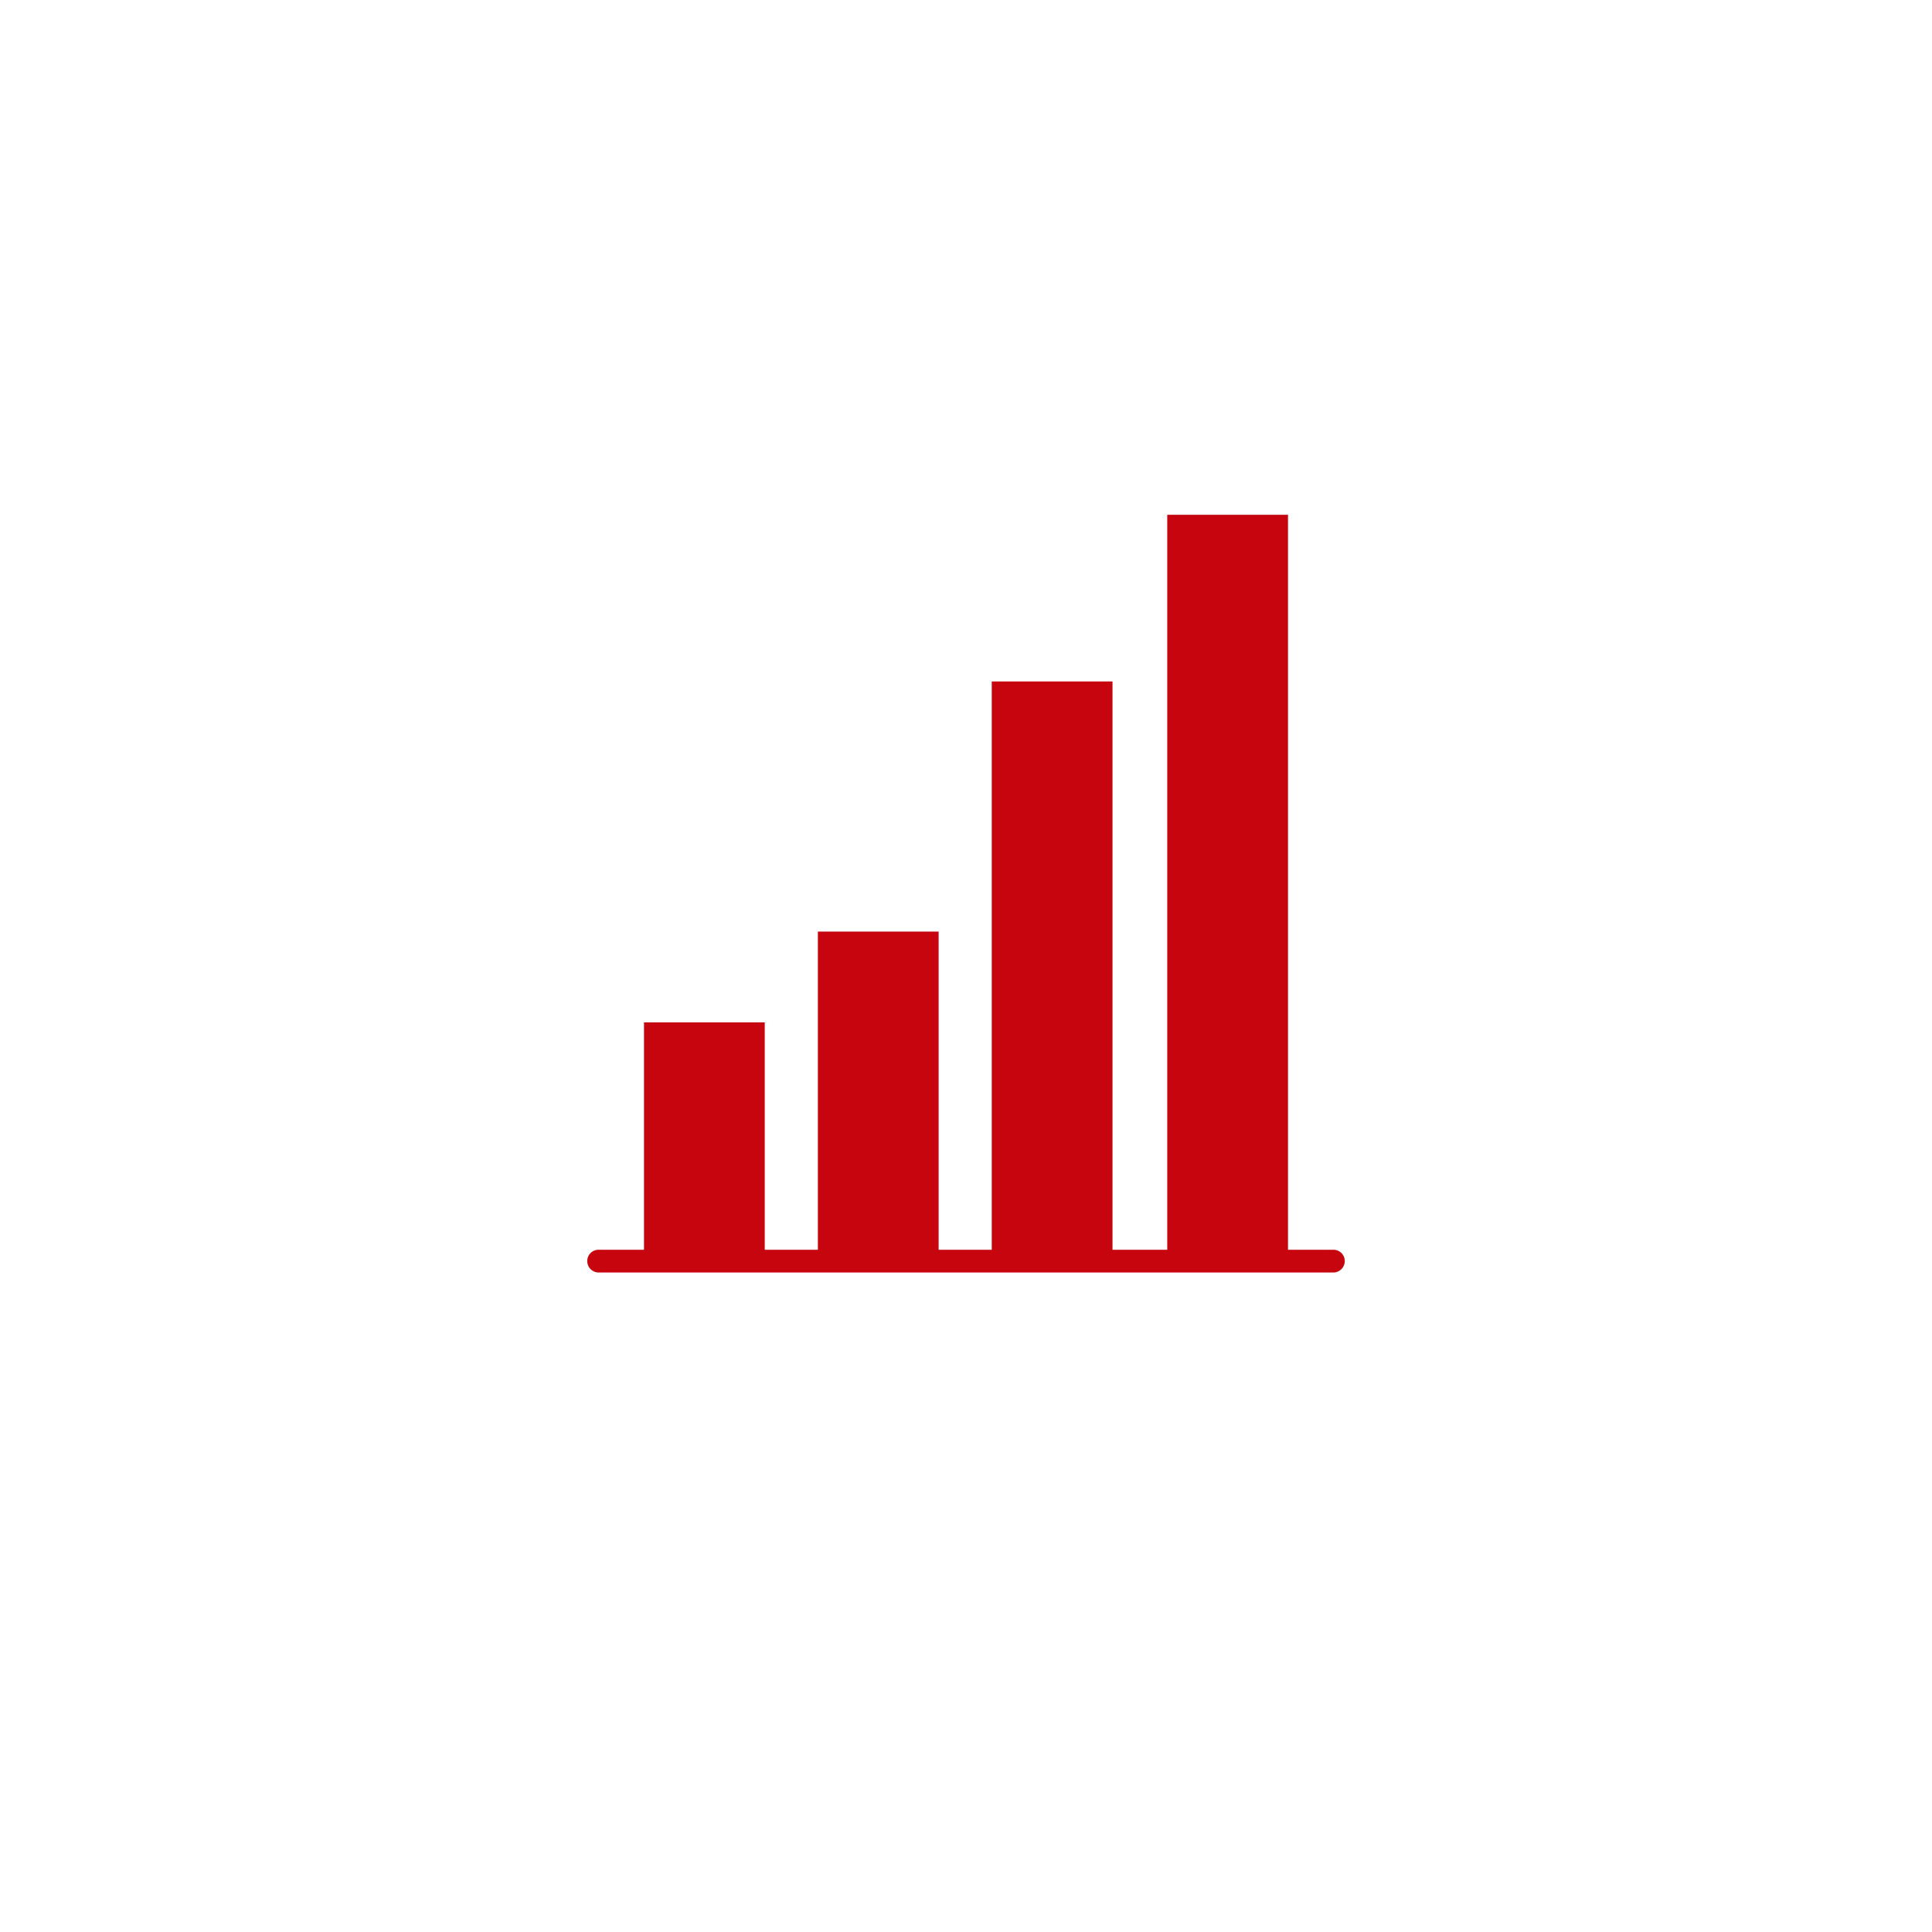
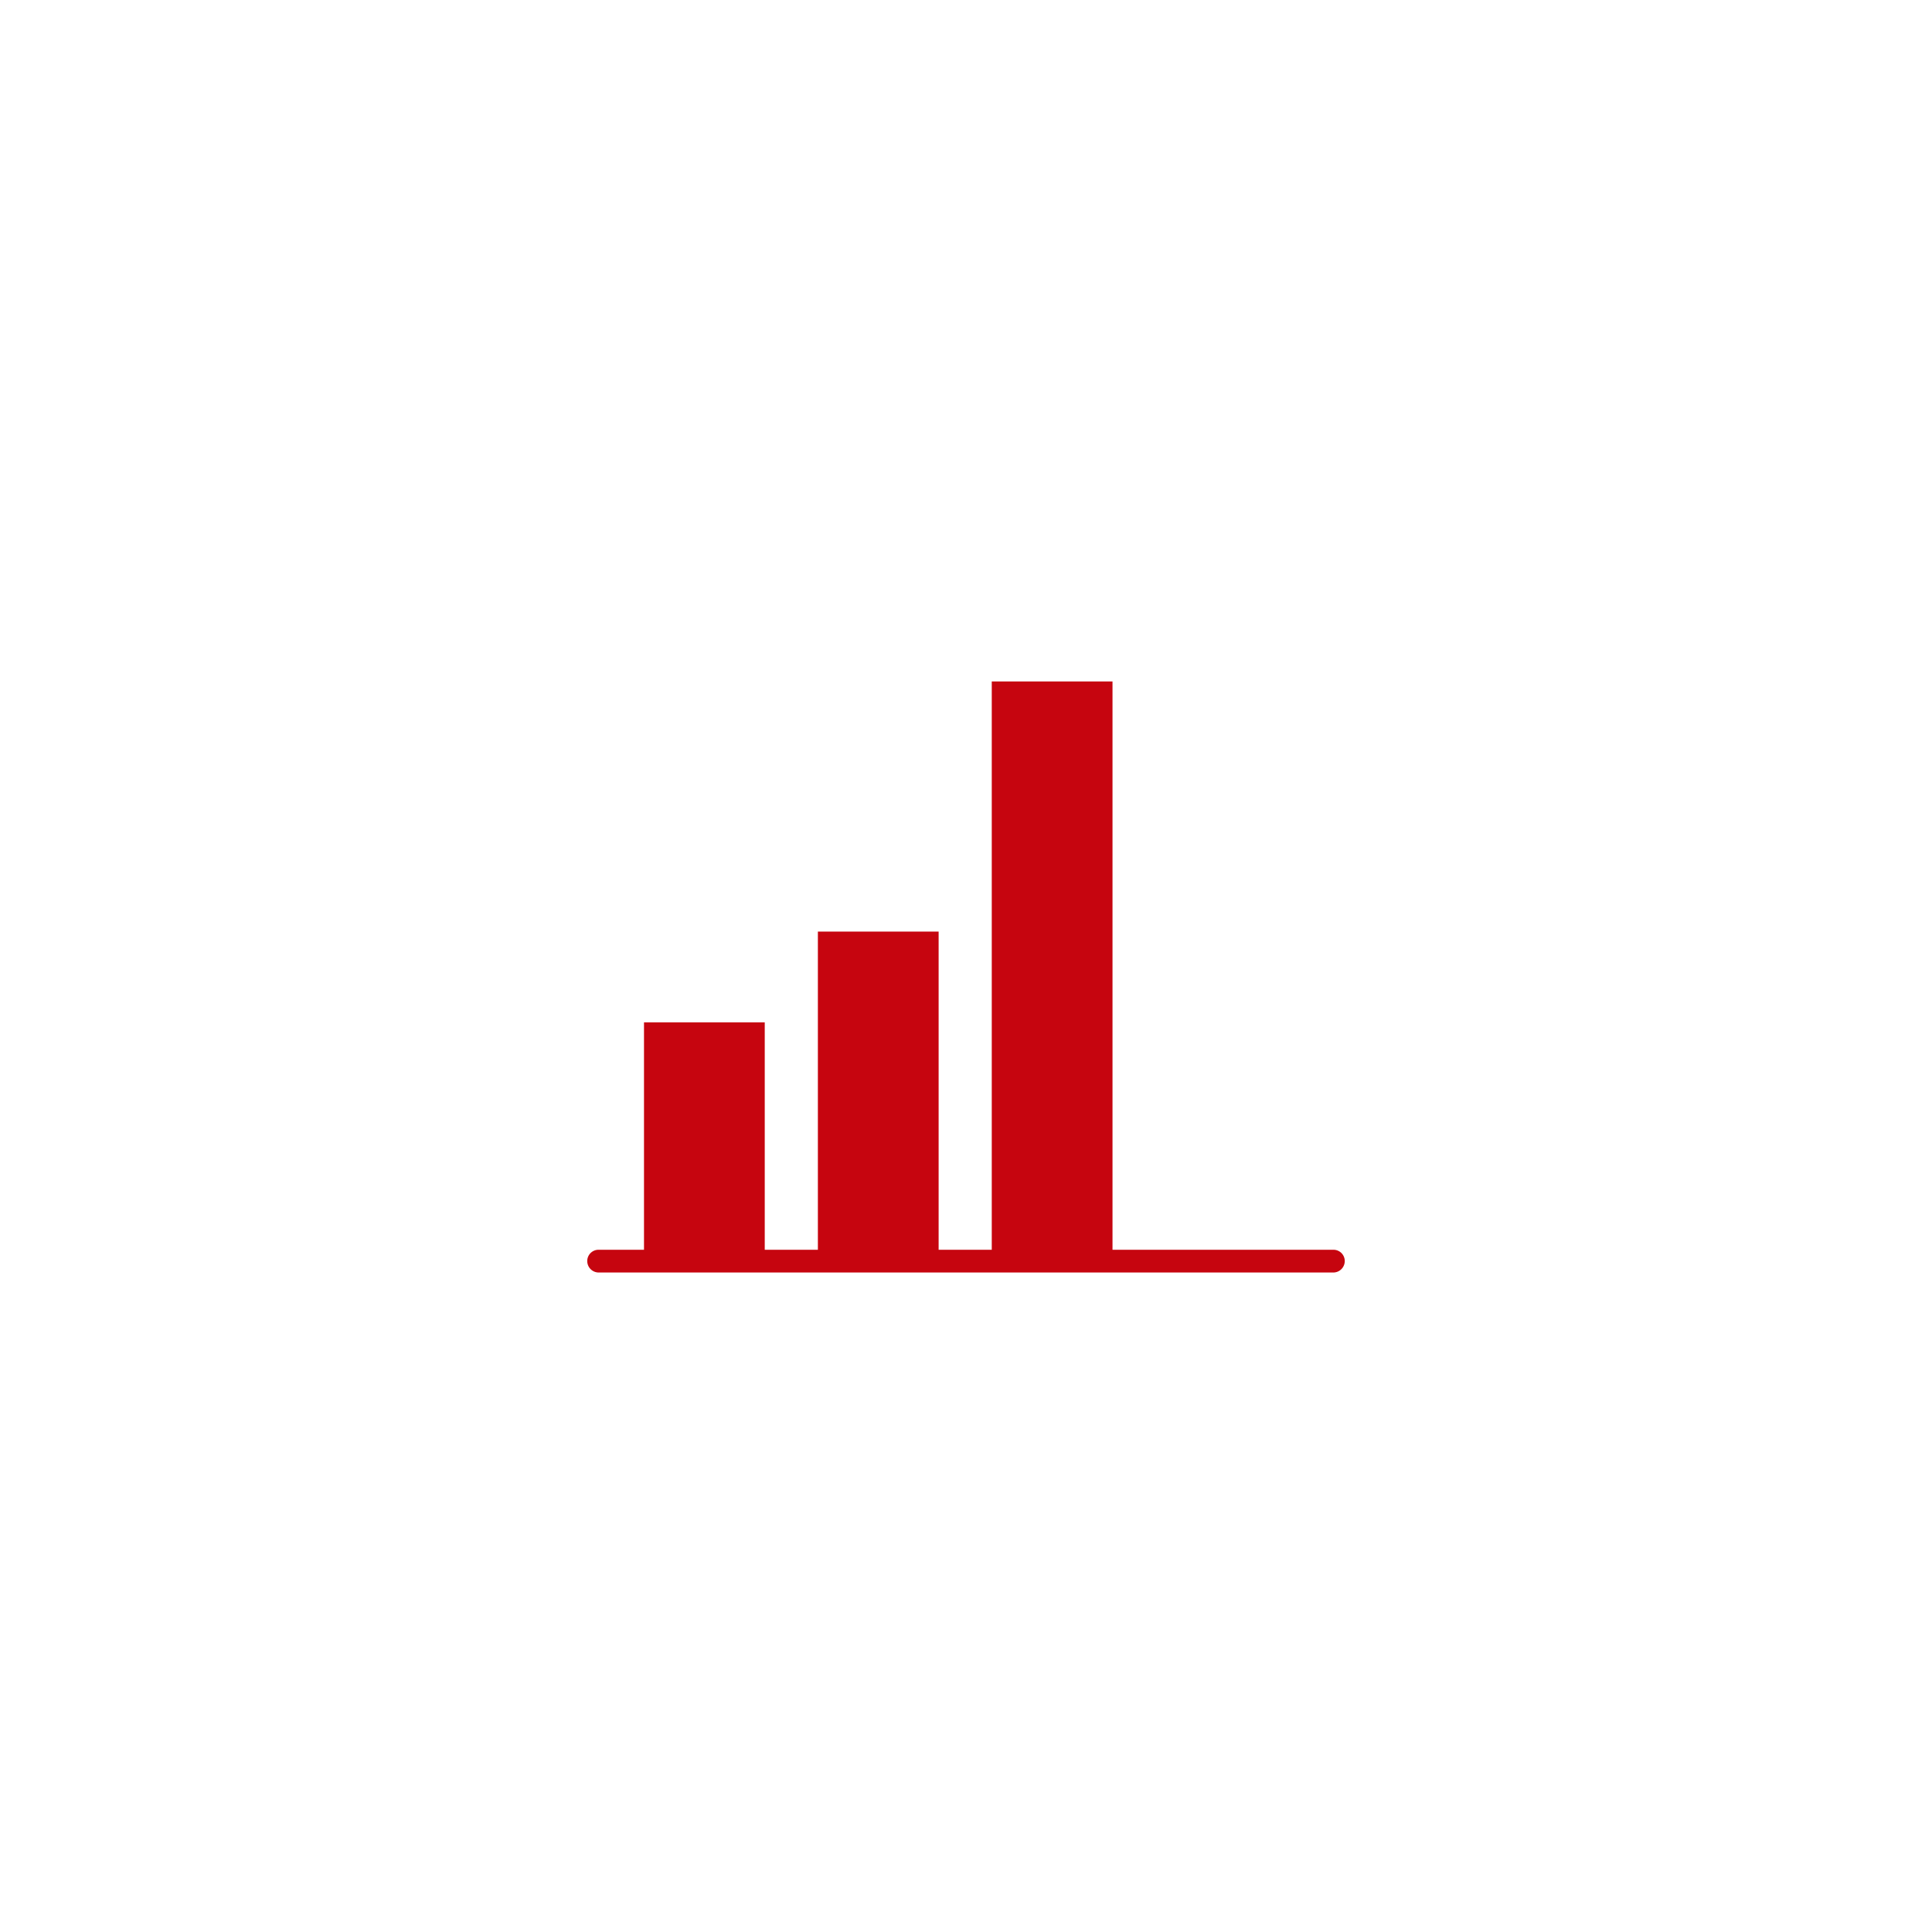
<svg xmlns="http://www.w3.org/2000/svg" id="Layer_1" data-name="Layer 1" viewBox="0 0 96 96">
  <defs>
    <style>.cls-1{fill:#c6050f;}</style>
  </defs>
  <title>Asset 5</title>
-   <path class="cls-1" d="M29.18,62.66a.56.56,0,0,1,.56-.56H32V50.8h6V62.1h2.64V46.29h6V62.1h2.64V33.86h6V62.1H58V25.58h6V62.1h2.26a.56.56,0,0,1,.56.56.57.57,0,0,1-.56.57H29.74a.57.57,0,0,1-.56-.57" />
+   <path class="cls-1" d="M29.18,62.66a.56.56,0,0,1,.56-.56H32V50.8h6V62.1h2.64V46.29h6V62.1h2.64V33.86h6V62.1H58h6V62.1h2.26a.56.56,0,0,1,.56.56.57.57,0,0,1-.56.57H29.74a.57.57,0,0,1-.56-.57" />
</svg>